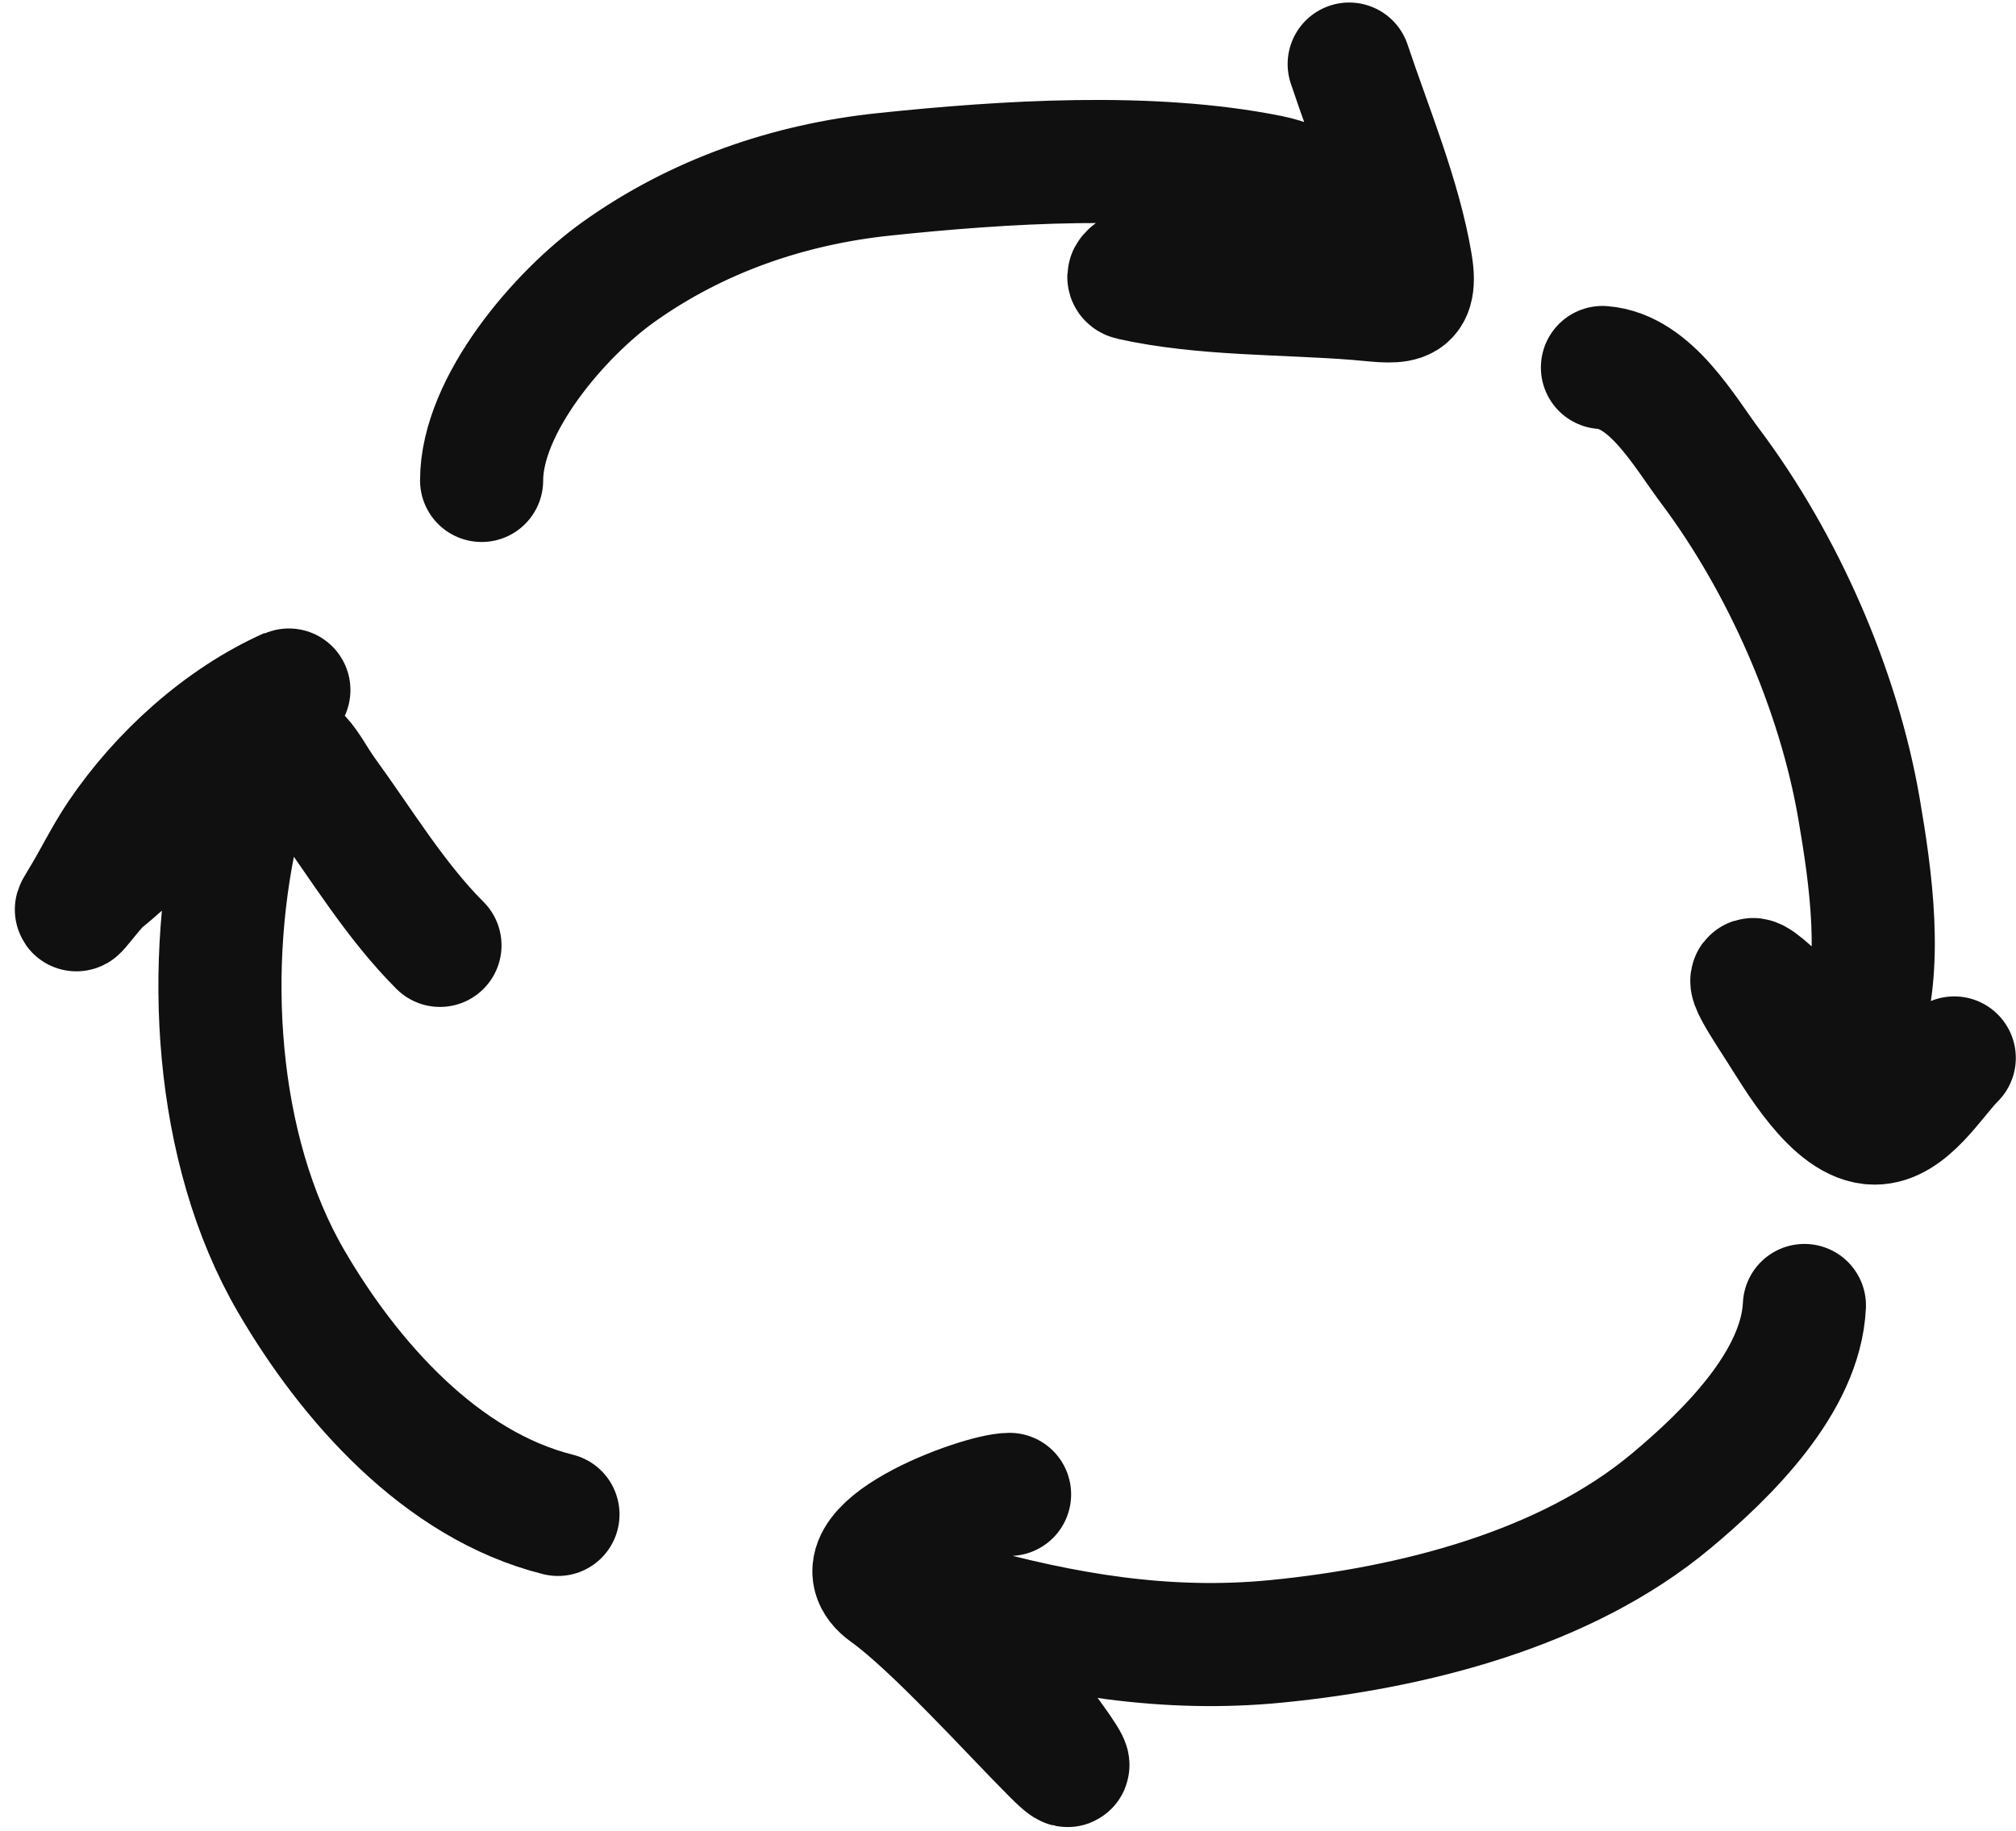
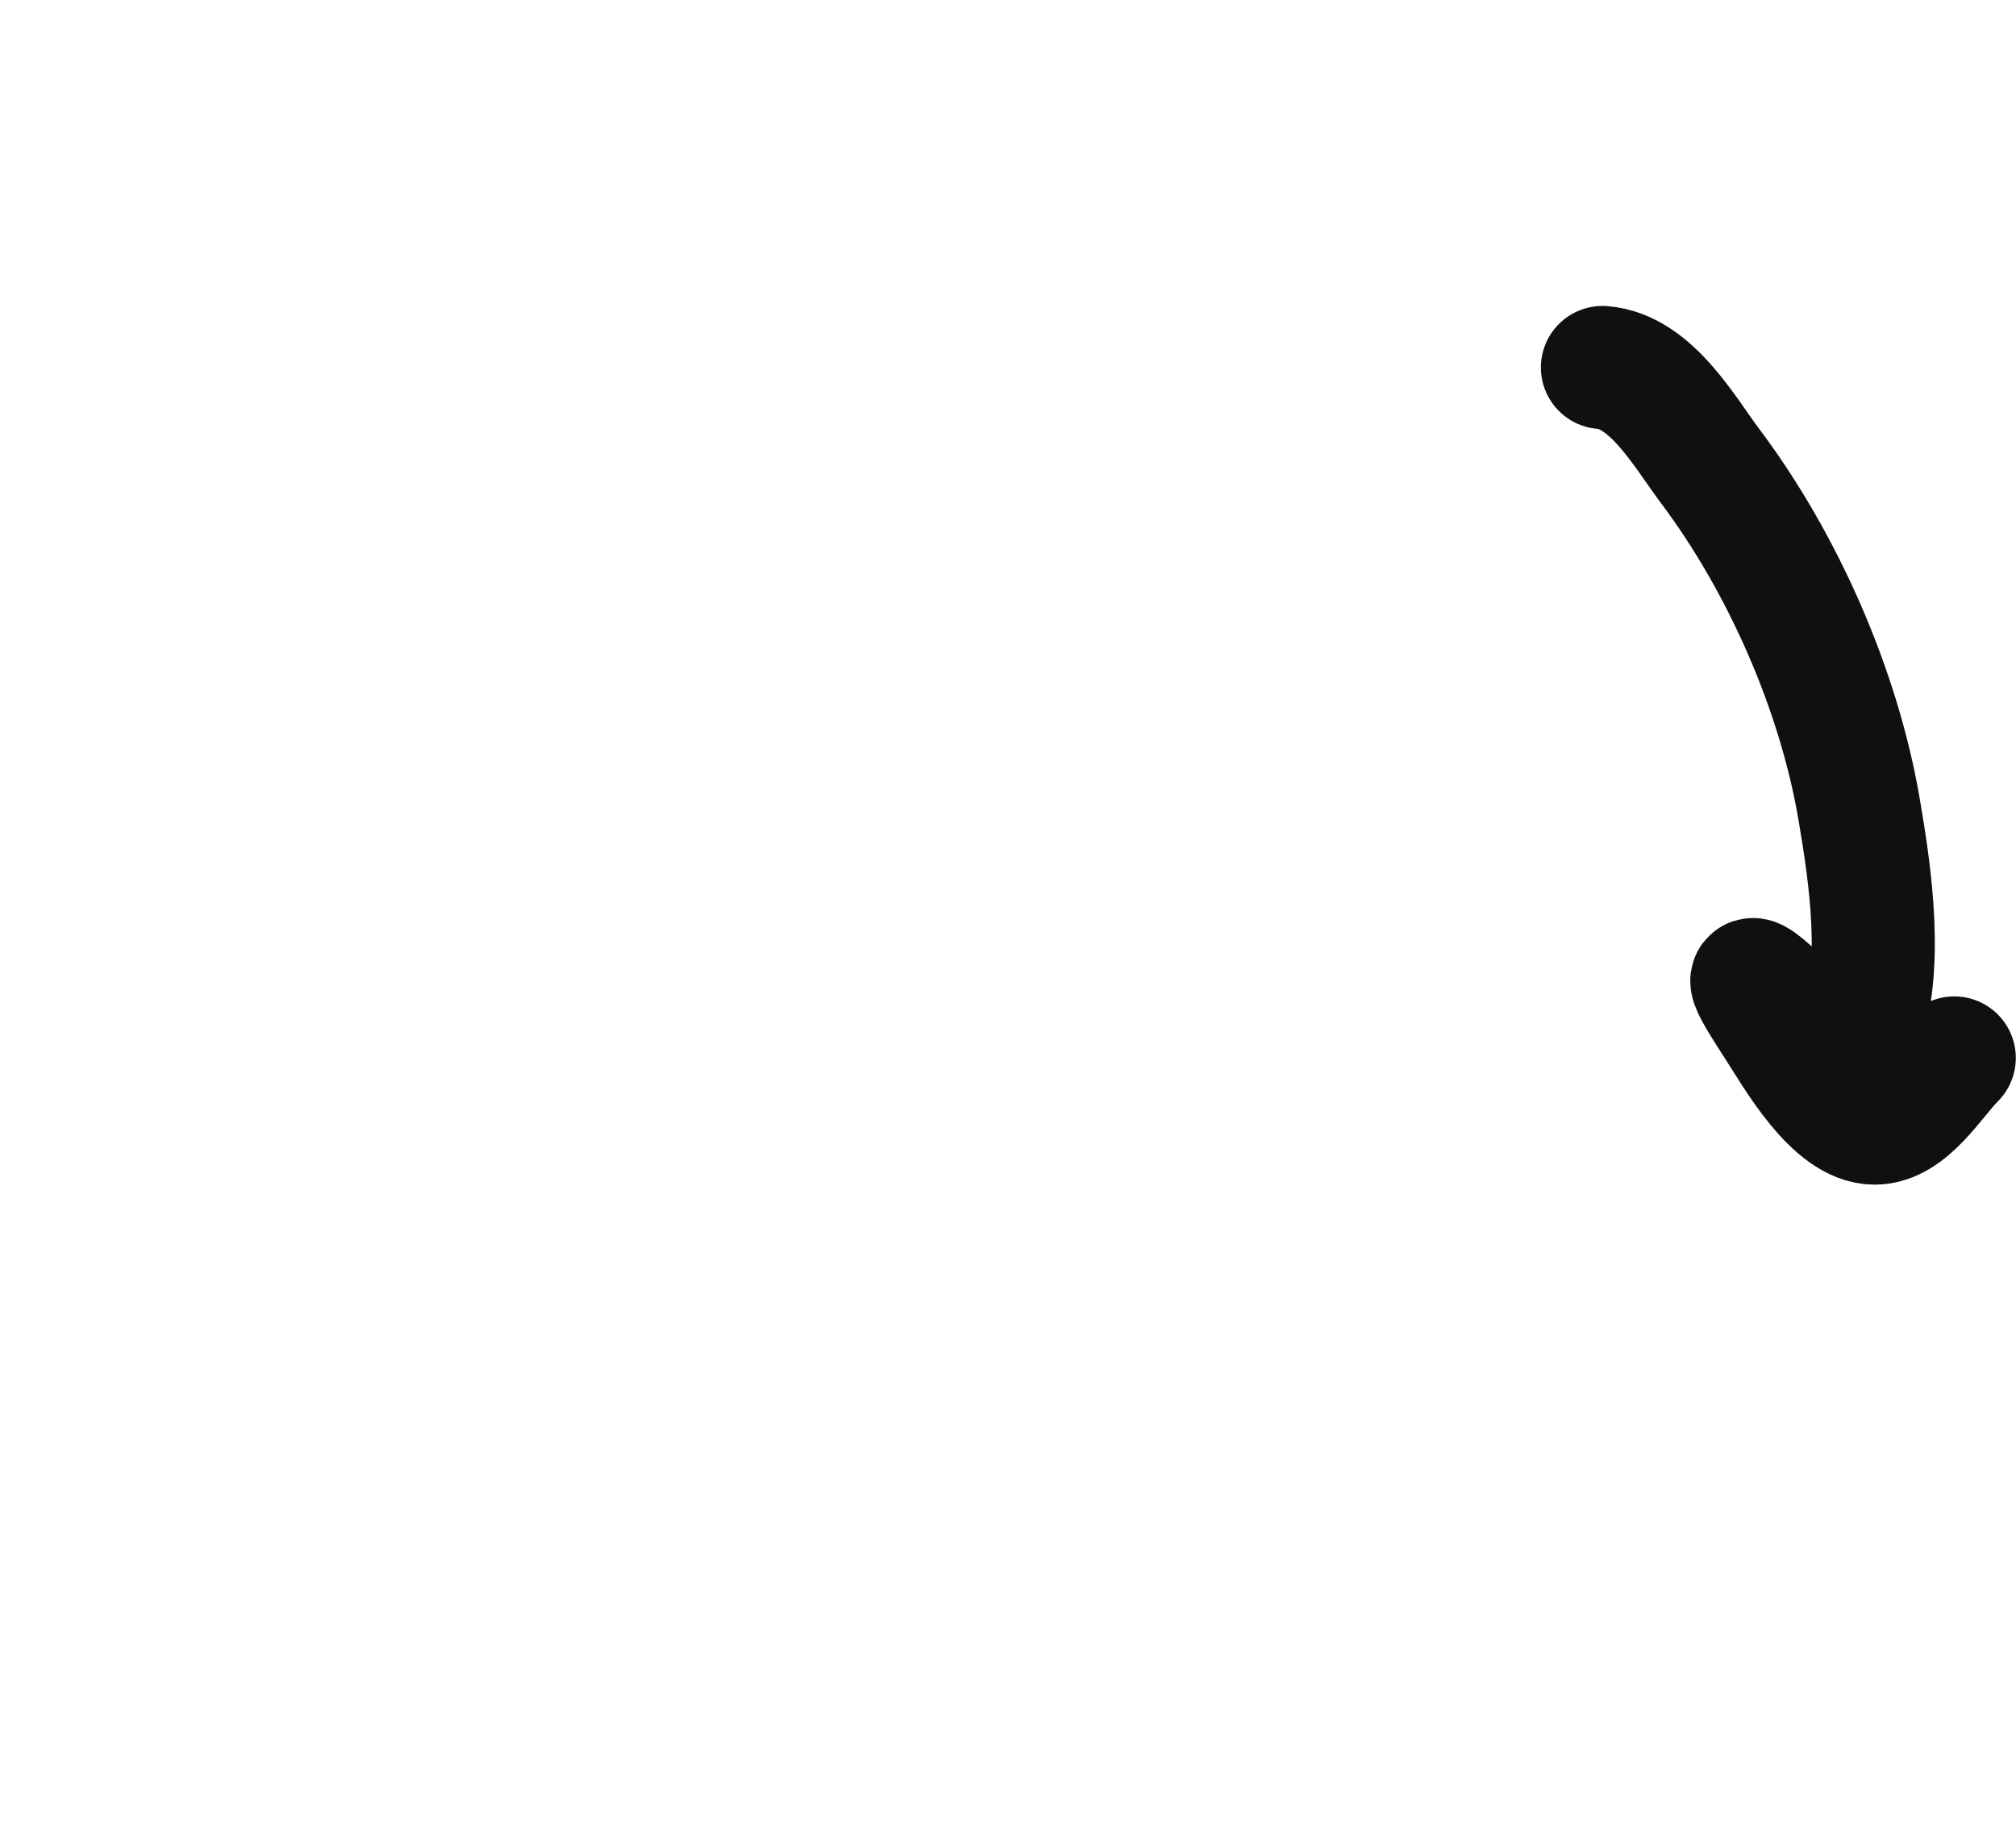
<svg xmlns="http://www.w3.org/2000/svg" width="131" height="119" viewBox="0 0 131 119" fill="none">
-   <path d="M36.256 98.425C28.642 96.522 22.682 89.73 18.917 83.266C13.895 74.643 13.247 62.542 15.61 52.923C16.168 50.649 17.052 48.367 17.965 46.208C18.13 45.819 18.82 44.793 18.792 44.805C14.399 46.758 10.398 50.407 7.742 54.351C6.818 55.724 6.107 57.229 5.236 58.636C4.294 60.158 6.048 57.721 6.59 57.283C9.951 54.56 13.225 50.57 17.263 48.839C19.314 47.96 19.874 49.902 21.122 51.62C23.512 54.911 25.701 58.555 28.589 61.442" stroke="#101010" stroke-width="8" stroke-linecap="round" />
-   <path d="M31.295 31.225C31.295 26.298 36.386 20.397 40.165 17.694C45.274 14.04 51.229 11.982 57.453 11.33C65.24 10.514 74.699 9.903 82.459 11.455C84.688 11.901 86.302 13.14 88.297 14.061C89.097 14.43 88.749 14.465 88.122 14.187C85.57 13.053 80.866 14.653 78.45 15.439C78.243 15.507 72.312 17.853 73.514 18.12C78.169 19.155 83.37 19.025 88.122 19.398C90.718 19.602 92.165 20.081 91.68 17.168C90.96 12.849 89.061 8.334 87.671 4.164" stroke="#101010" stroke-width="8" stroke-linecap="round" />
  <path d="M104.127 23.884C107.279 24.126 109.445 28.05 111.136 30.304C115.856 36.598 119.478 44.837 120.802 52.577C121.556 56.986 122.412 62.865 120.849 67.206C120.528 68.098 119.201 69.654 118.521 68.124C117.932 66.798 116.574 65.909 115.557 64.948C112.548 62.106 114.121 64.569 115.463 66.642C116.695 68.542 119.168 72.992 121.814 72.992C123.988 72.992 125.619 70.128 126.988 68.758" stroke="#101010" stroke-width="8" stroke-linecap="round" />
-   <path d="M117.251 84.846C117.013 89.845 112.175 94.555 108.596 97.546C101.692 103.317 91.758 105.802 82.96 106.672C75.792 107.381 69.113 106.229 62.263 104.32C62.125 104.282 60.336 103.763 60.381 103.849C61.151 105.313 62.971 106.285 64.05 107.519C64.997 108.601 71.894 117.41 68.427 113.943C65.786 111.302 60.684 105.638 57.653 103.473C53.857 100.762 63.653 97.123 65.602 97.123" stroke="#101010" stroke-width="8" stroke-linecap="round" />
</svg>